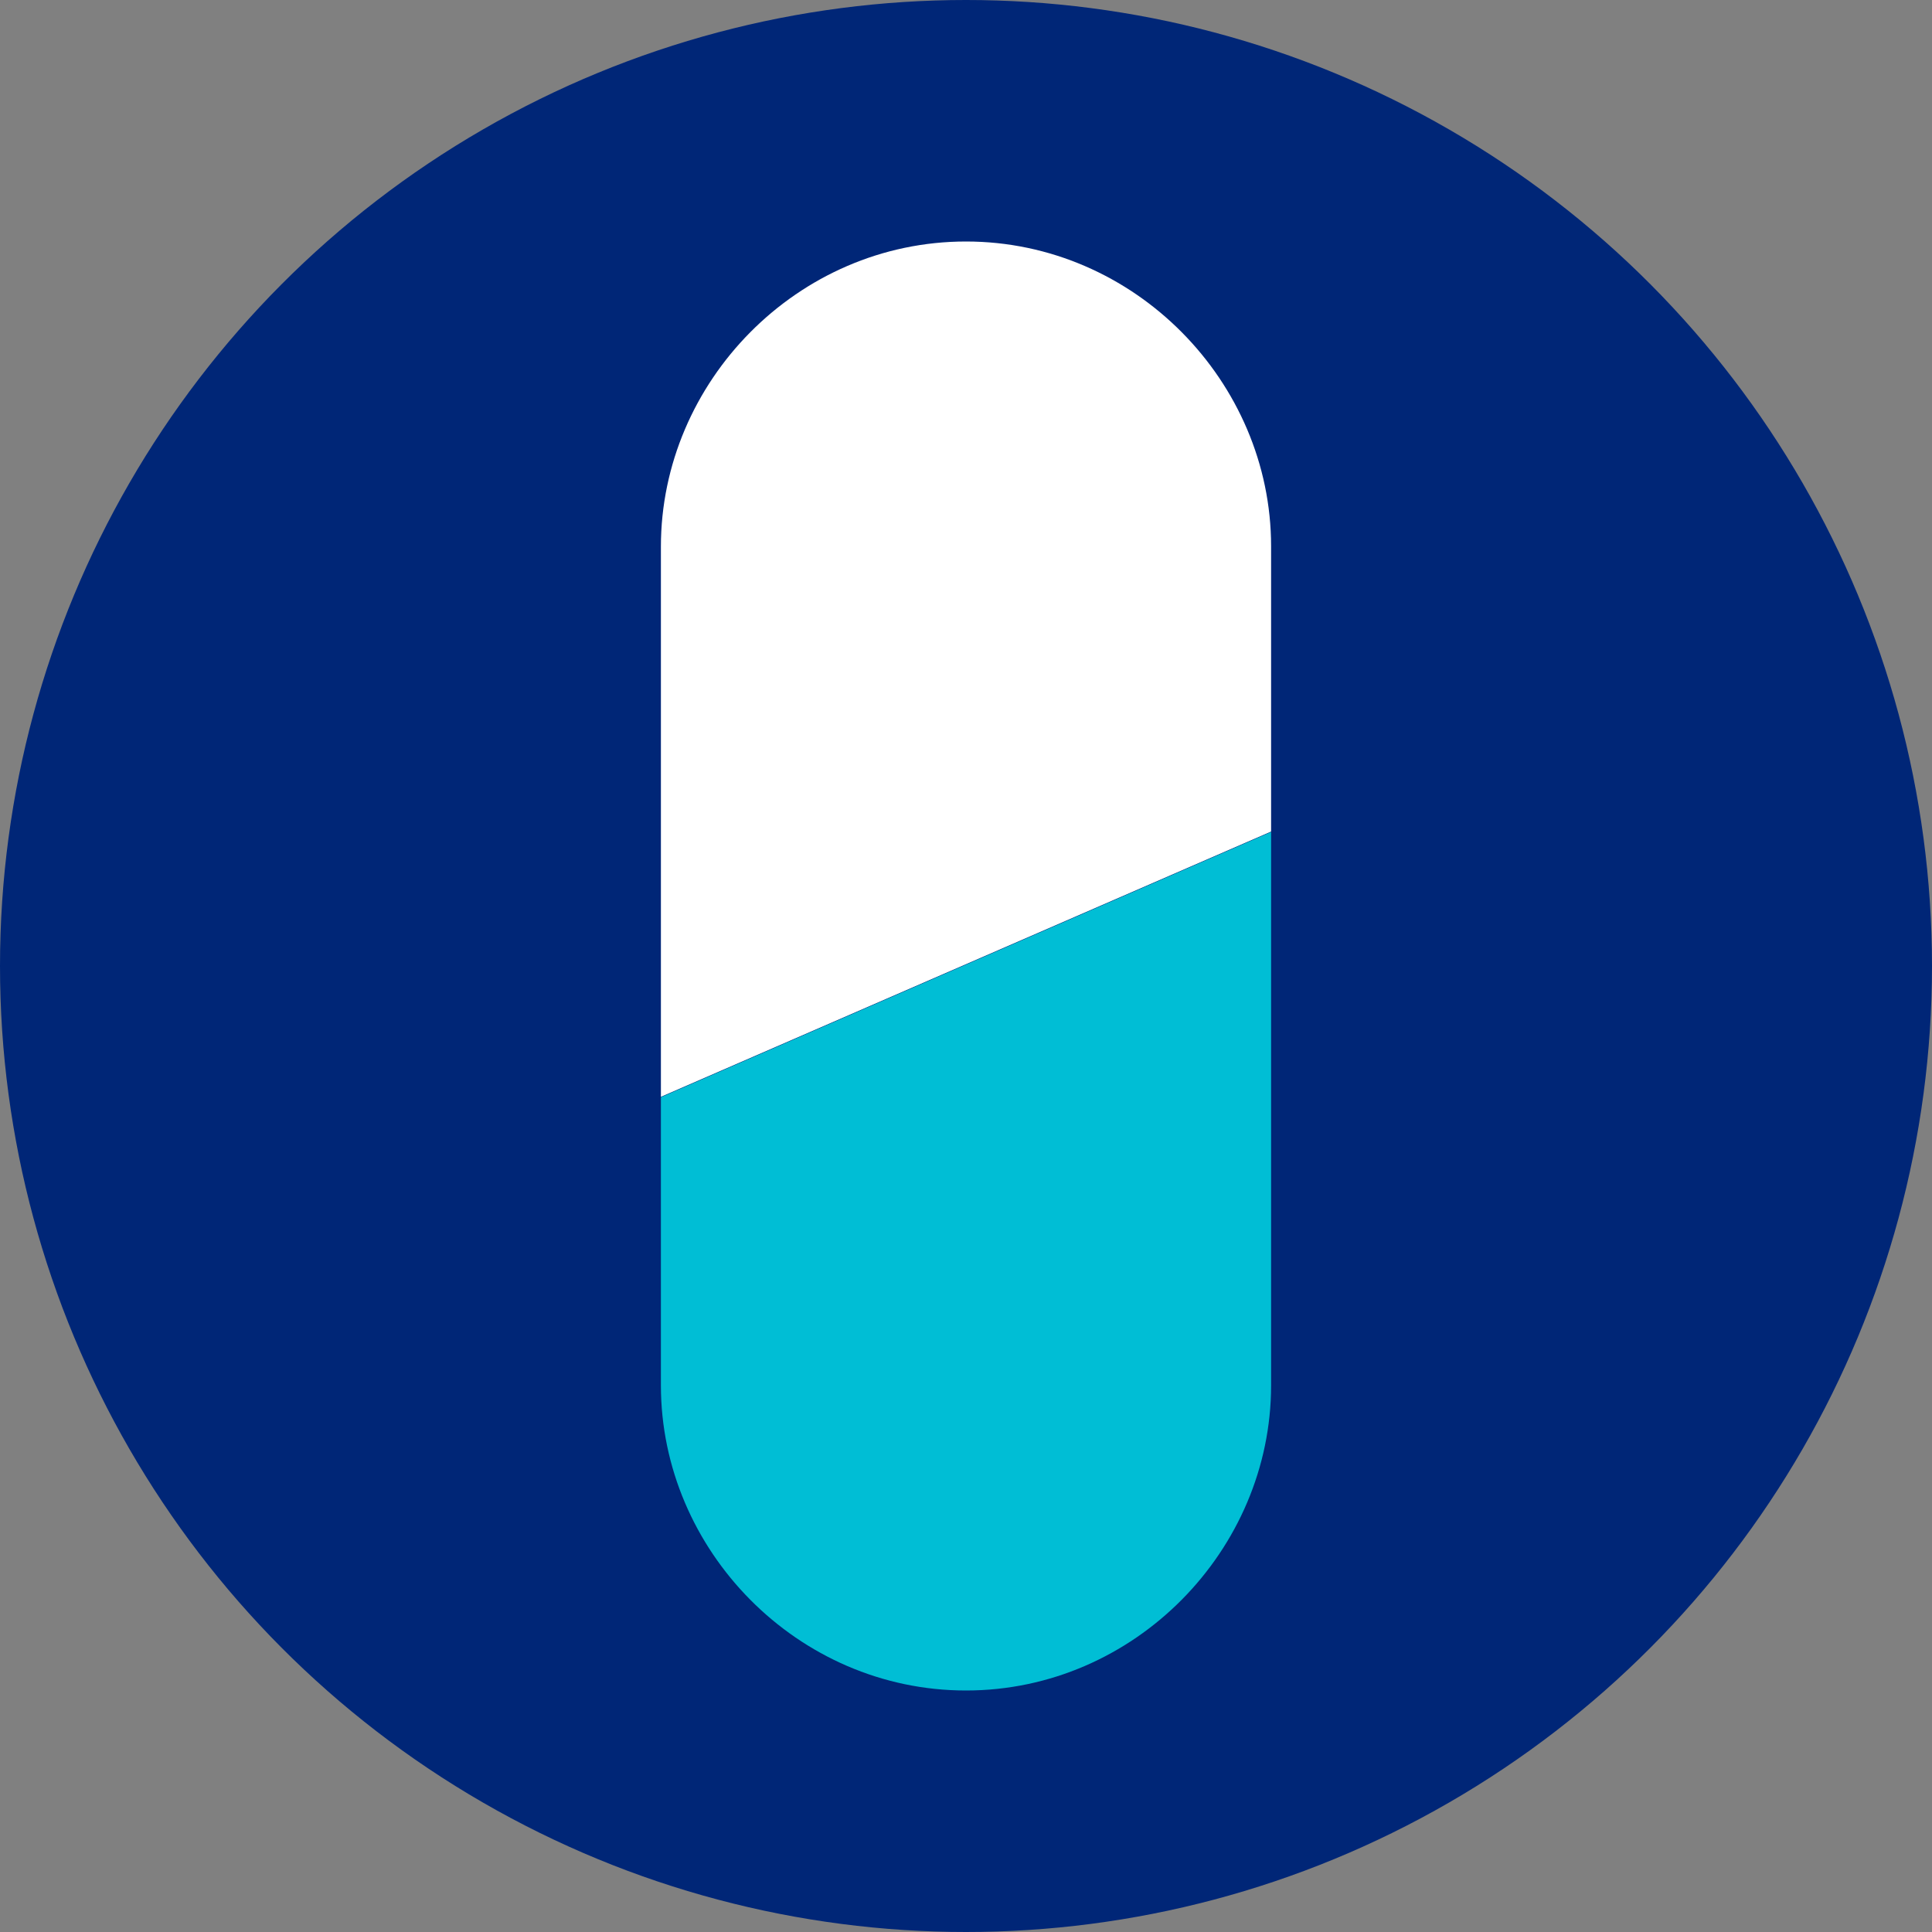
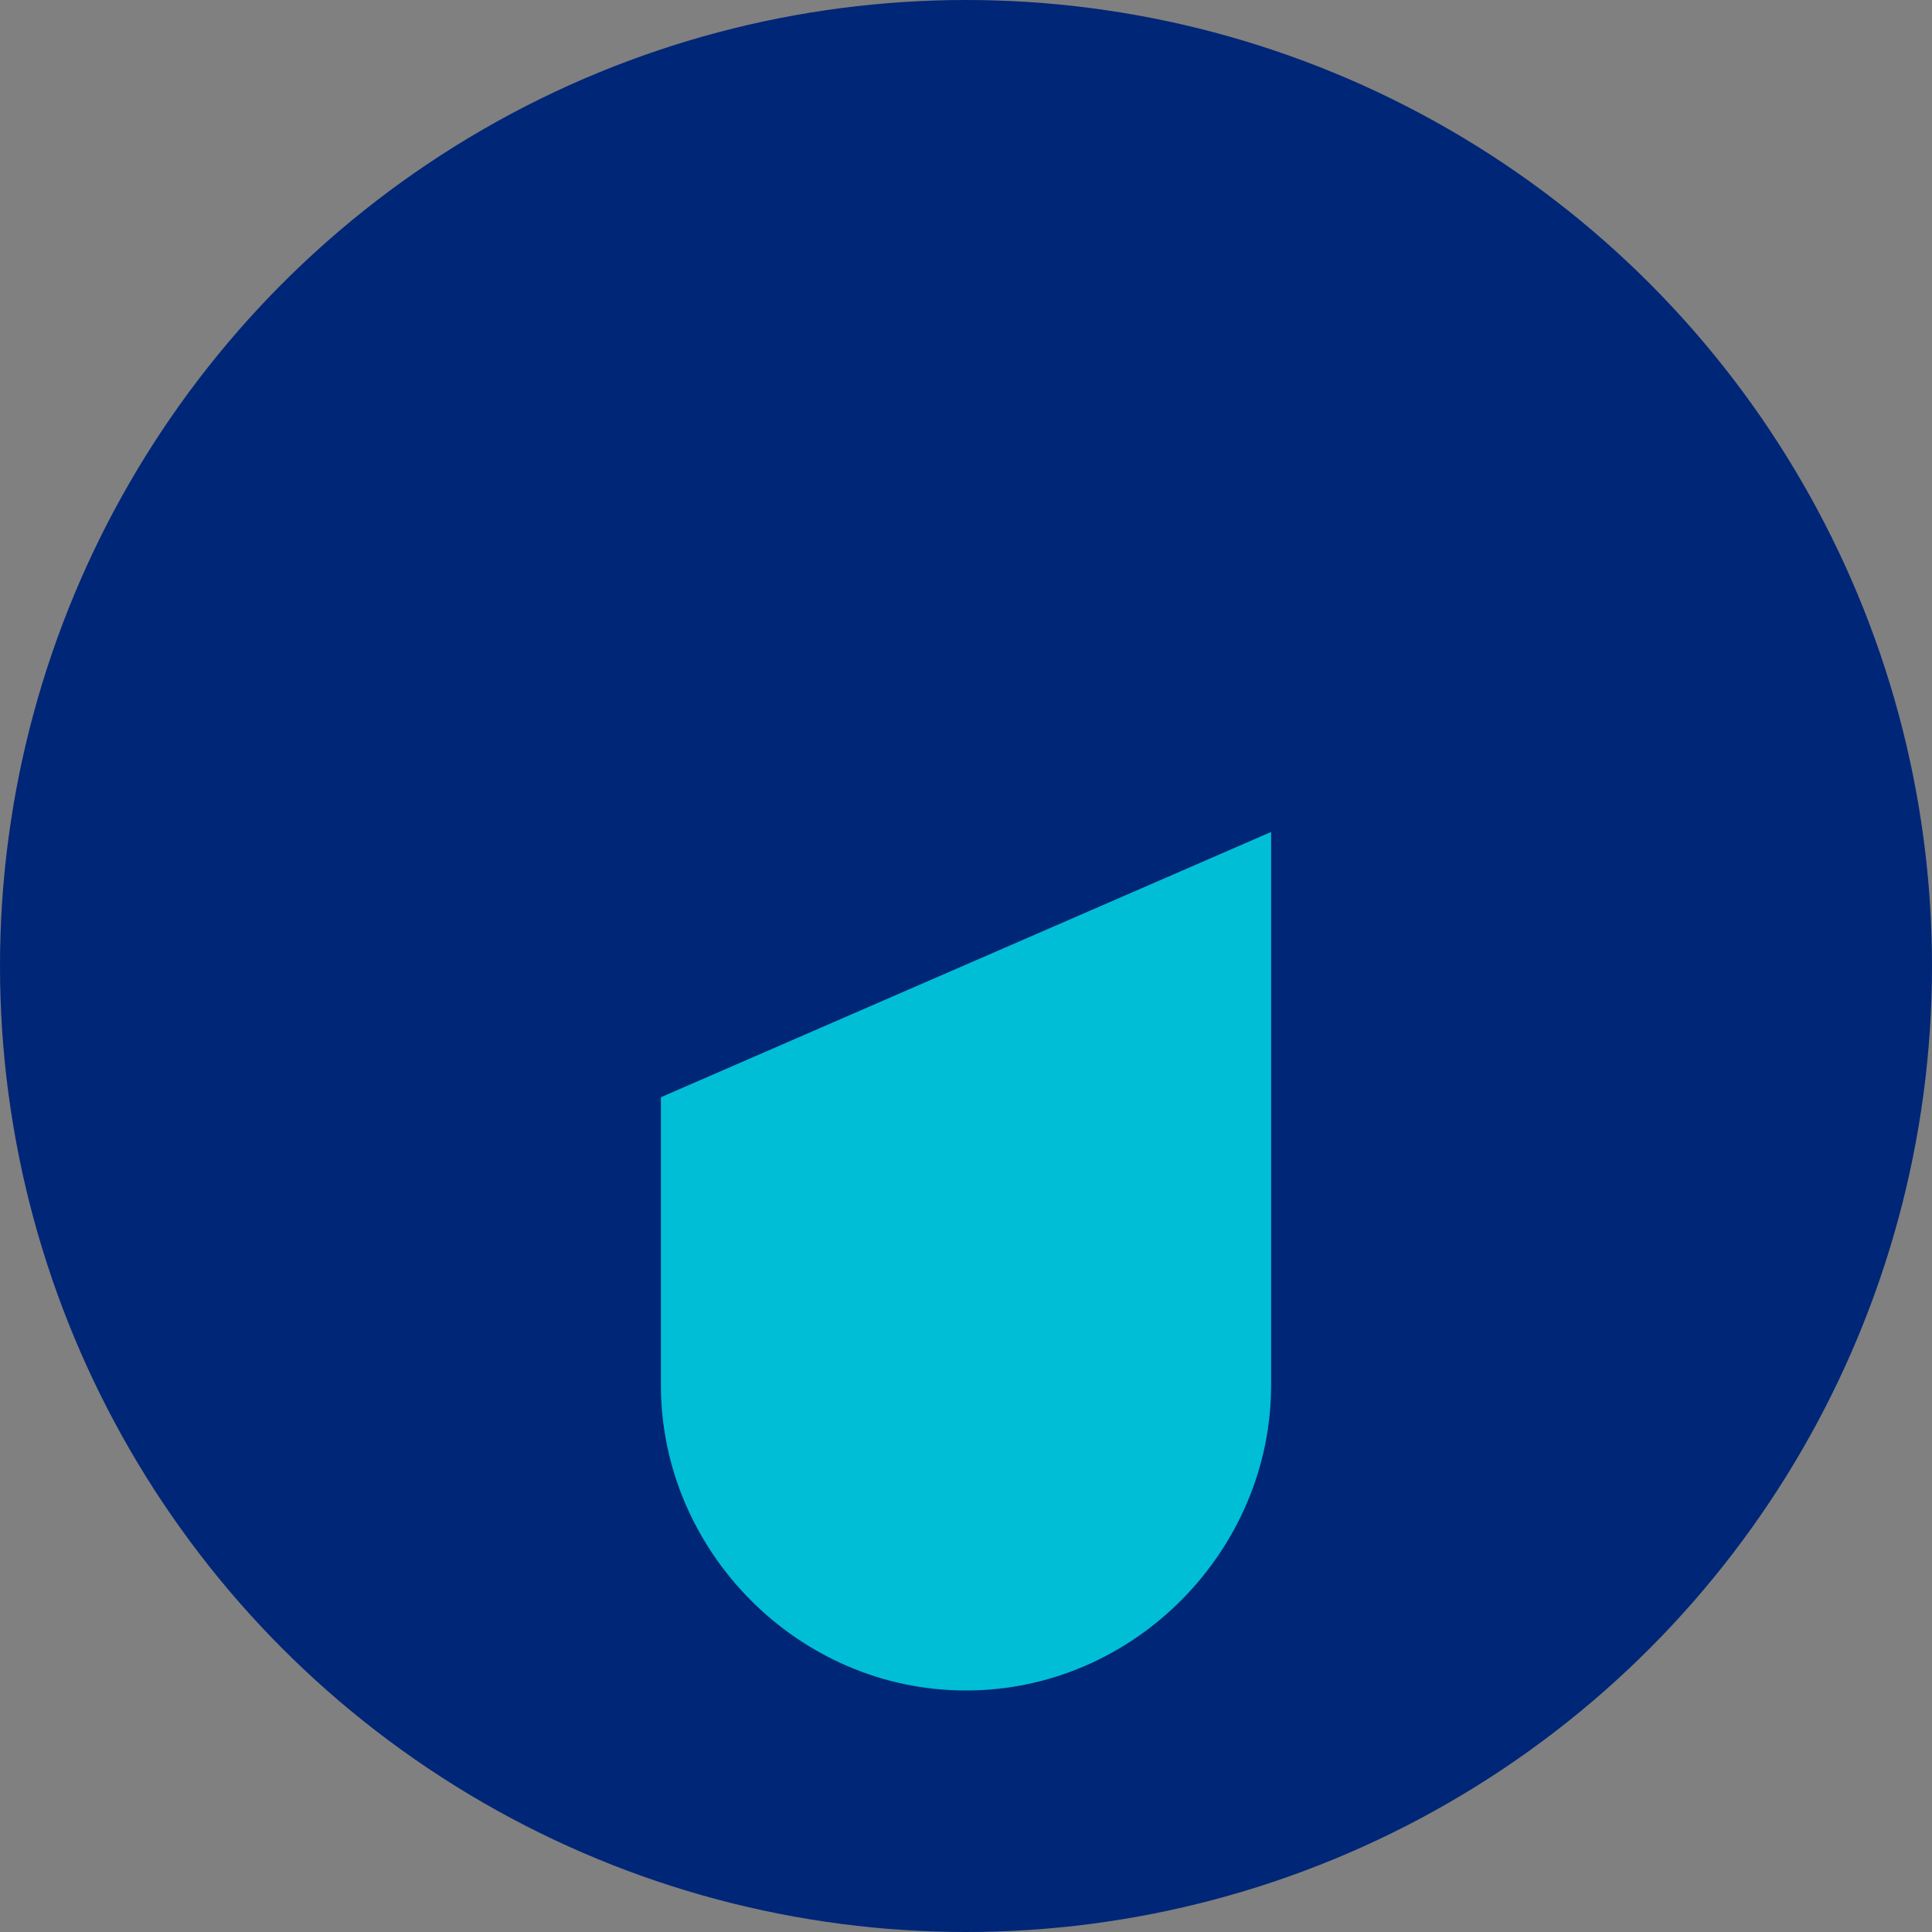
<svg xmlns="http://www.w3.org/2000/svg" viewBox="0 0 48 48">
  <rect x="0" y="0" width="48" height="48" fill="#808080" stroke="none" />
  <circle cx="24" cy="24" r="24" fill="#002677" />
-   <path fill="#FFF" d="M24 6c-4.19 0-7.58 3.49-7.58 7.58v13.67l15.16-6.59v-7.09C31.58 9.49 28.19 6 24 6z" />
  <path fill="#00BED5" d="M16.42 34.42c0 4.09 3.39 7.58 7.58 7.58 4.19 0 7.58-3.49 7.58-7.58V20.67l-15.16 6.59v7.16z" />
</svg>